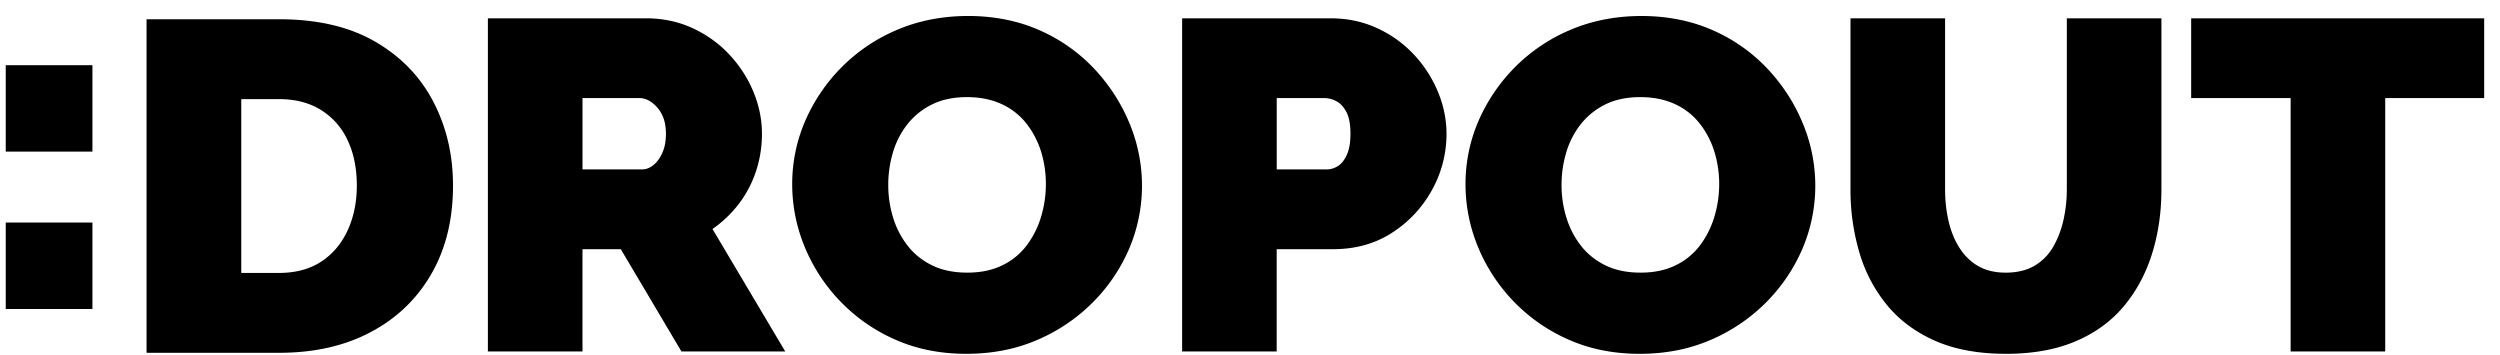
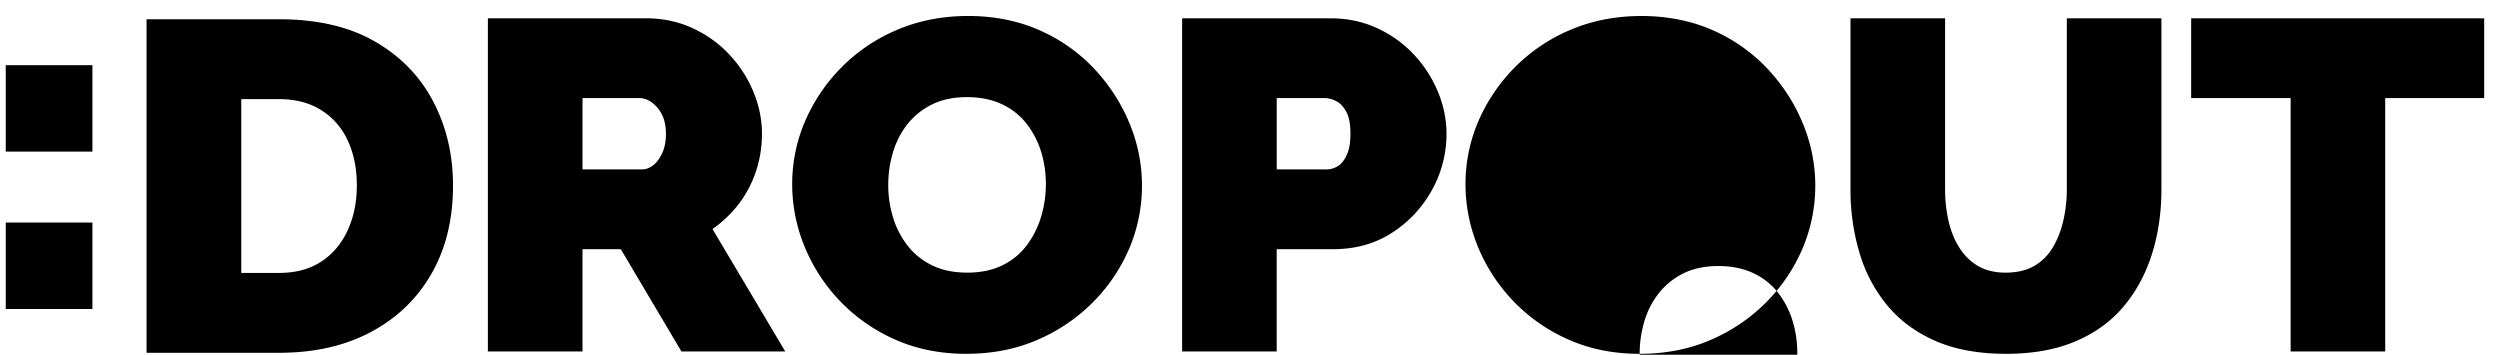
<svg xmlns="http://www.w3.org/2000/svg" width="148" height="21" fill="none" viewBox="0 0 148 21" aria-labelledby="Dropout" style="color: currentcolor">
-   <path fill="currentColor" d="M28.883 20.807V1.084h9.362q1.493 0 2.757.583t2.182 1.57a7.3 7.3 0 0 1 1.422 2.208q.502 1.221.502 2.473 0 1.138-.345 2.194a6.6 6.6 0 0 1-1.004 1.931 7 7 0 0 1-1.58 1.514l4.308 7.25h-6.146l-3.59-6.056h-2.268v6.056zm5.6-10.779h3.533q.345 0 .66-.25.316-.249.531-.721t.216-1.14c0-.444-.082-.846-.244-1.152a2 2 0 0 0-.603-.708q-.36-.25-.704-.25h-3.388v4.223zM57.207 20.946q-2.326 0-4.22-.847a10.2 10.2 0 0 1-3.26-2.278 10.3 10.3 0 0 1-2.096-3.222 9.7 9.7 0 0 1-.733-3.708 9.4 9.4 0 0 1 .777-3.75 10.4 10.4 0 0 1 2.168-3.181 10.2 10.2 0 0 1 3.302-2.209q1.91-.804 4.179-.805c1.512 0 2.958.283 4.222.847a9.9 9.9 0 0 1 3.245 2.291Q66.14 5.53 66.874 7.32a9.6 9.6 0 0 1 .732 3.68c0 1.26-.254 2.538-.76 3.723a10.2 10.2 0 0 1-2.154 3.18 10.4 10.4 0 0 1-3.29 2.222q-1.894.82-4.192.82zm-4.623-10q0 1 .286 1.93a5.1 5.1 0 0 0 .861 1.667q.574.737 1.45 1.166.877.43 2.083.431 1.207 0 2.097-.445a3.95 3.95 0 0 0 1.45-1.209 5.4 5.4 0 0 0 .833-1.694q.272-.93.272-1.904c0-.649-.096-1.305-.286-1.917a5.2 5.2 0 0 0-.861-1.652 3.95 3.95 0 0 0-1.465-1.153q-.89-.416-2.067-.417c-.784 0-1.498.148-2.083.445a4.25 4.25 0 0 0-1.45 1.18 5 5 0 0 0-.847 1.666 6.7 6.7 0 0 0-.272 1.903zM69.982 20.807V1.084h8.788q1.492 0 2.757.583 1.263.583 2.182 1.57a7.3 7.3 0 0 1 1.421 2.208q.503 1.221.503 2.473a6.8 6.8 0 0 1-.847 3.306 7 7 0 0 1-2.356 2.541q-1.507.987-3.518.987H75.58v6.056h-5.6zm5.6-10.779h2.958q.345 0 .661-.194.316-.195.53-.667.216-.473.216-1.25 0-.834-.244-1.292-.245-.459-.603-.64a1.56 1.56 0 0 0-.703-.18h-2.815zM97.067 20.946q-2.327 0-4.221-.847a10.2 10.2 0 0 1-3.26-2.278A10.3 10.3 0 0 1 87.49 14.6a9.7 9.7 0 0 1-.732-3.708 9.4 9.4 0 0 1 .776-3.75 10.4 10.4 0 0 1 2.168-3.181 10.2 10.2 0 0 1 3.303-2.209q1.909-.804 4.178-.805c1.512 0 2.958.283 4.222.847a9.9 9.9 0 0 1 3.245 2.291q1.349 1.445 2.083 3.236a9.6 9.6 0 0 1 .732 3.68 9.5 9.5 0 0 1-.76 3.723 10.2 10.2 0 0 1-2.154 3.18 10.4 10.4 0 0 1-3.289 2.222q-1.896.82-4.193.82zm-4.624-10q0 1 .286 1.93.288.932.862 1.667.573.737 1.45 1.166.875.43 2.082.431 1.207 0 2.097-.445a3.95 3.95 0 0 0 1.45-1.209q.561-.763.833-1.694.273-.93.273-1.904c0-.649-.097-1.305-.287-1.917a5.2 5.2 0 0 0-.861-1.652 3.95 3.95 0 0 0-1.464-1.153q-.89-.416-2.067-.417c-.785 0-1.499.148-2.083.445a4.25 4.25 0 0 0-1.45 1.18 5 5 0 0 0-.847 1.666 6.7 6.7 0 0 0-.273 1.903zM118.738 20.945q-2.44 0-4.192-.776-1.752-.777-2.858-2.136a8.8 8.8 0 0 1-1.623-3.12 13.1 13.1 0 0 1-.516-3.704V1.084h5.6v10.12q0 .971.201 1.859.201.887.632 1.58.43.694 1.105 1.096.675.401 1.651.402c.652 0 1.235-.133 1.694-.402q.69-.403 1.106-1.11.415-.706.617-1.594a8.3 8.3 0 0 0 .201-1.83V1.085h5.6v10.125q0 2.053-.56 3.828-.56 1.776-1.68 3.107t-2.858 2.067-4.121.734zM147.063 5.806h-5.858v15h-5.6v-15h-5.888V1.084h17.346zM.34 8.976V3.86h5.132v5.116zm0 9.315v-5.116h5.132v5.116zM8.676 20.885V1.14h7.849q3.392 0 5.678 1.322 2.284 1.32 3.45 3.56 1.165 2.239 1.165 4.963 0 3.003-1.28 5.227t-3.594 3.449-5.42 1.224zm12.448-9.9q0-1.53-.546-2.683a4.14 4.14 0 0 0-1.58-1.794q-1.035-.64-2.474-.64h-2.241v10.289h2.242q1.466 0 2.487-.667 1.02-.666 1.566-1.848.545-1.182.546-2.656z">
+   <path fill="currentColor" d="M28.883 20.807V1.084h9.362q1.493 0 2.757.583t2.182 1.57a7.3 7.3 0 0 1 1.422 2.208q.502 1.221.502 2.473 0 1.138-.345 2.194a6.6 6.6 0 0 1-1.004 1.931 7 7 0 0 1-1.58 1.514l4.308 7.25h-6.146l-3.59-6.056h-2.268v6.056zm5.6-10.779h3.533q.345 0 .66-.25.316-.249.531-.721t.216-1.14c0-.444-.082-.846-.244-1.152a2 2 0 0 0-.603-.708q-.36-.25-.704-.25h-3.388v4.223zM57.207 20.946q-2.326 0-4.22-.847a10.2 10.2 0 0 1-3.26-2.278 10.3 10.3 0 0 1-2.096-3.222 9.7 9.7 0 0 1-.733-3.708 9.4 9.4 0 0 1 .777-3.75 10.4 10.4 0 0 1 2.168-3.181 10.2 10.2 0 0 1 3.302-2.209q1.91-.804 4.179-.805c1.512 0 2.958.283 4.222.847a9.9 9.9 0 0 1 3.245 2.291Q66.14 5.53 66.874 7.32a9.6 9.6 0 0 1 .732 3.68c0 1.26-.254 2.538-.76 3.723a10.2 10.2 0 0 1-2.154 3.18 10.4 10.4 0 0 1-3.29 2.222q-1.894.82-4.192.82zm-4.623-10q0 1 .286 1.93a5.1 5.1 0 0 0 .861 1.667q.574.737 1.45 1.166.877.43 2.083.431 1.207 0 2.097-.445a3.95 3.95 0 0 0 1.45-1.209 5.4 5.4 0 0 0 .833-1.694q.272-.93.272-1.904c0-.649-.096-1.305-.286-1.917a5.2 5.2 0 0 0-.861-1.652 3.95 3.95 0 0 0-1.465-1.153q-.89-.416-2.067-.417c-.784 0-1.498.148-2.083.445a4.25 4.25 0 0 0-1.45 1.18 5 5 0 0 0-.847 1.666 6.7 6.7 0 0 0-.272 1.903zM69.982 20.807V1.084h8.788q1.492 0 2.757.583 1.263.583 2.182 1.57a7.3 7.3 0 0 1 1.421 2.208q.503 1.221.503 2.473a6.8 6.8 0 0 1-.847 3.306 7 7 0 0 1-2.356 2.541q-1.507.987-3.518.987H75.58v6.056h-5.6zm5.6-10.779h2.958q.345 0 .661-.194.316-.195.53-.667.216-.473.216-1.25 0-.834-.244-1.292-.245-.459-.603-.64a1.56 1.56 0 0 0-.703-.18h-2.815zM97.067 20.946q-2.327 0-4.221-.847a10.2 10.2 0 0 1-3.26-2.278A10.3 10.3 0 0 1 87.49 14.6a9.7 9.7 0 0 1-.732-3.708 9.4 9.4 0 0 1 .776-3.75 10.4 10.4 0 0 1 2.168-3.181 10.2 10.2 0 0 1 3.303-2.209q1.909-.804 4.178-.805c1.512 0 2.958.283 4.222.847a9.9 9.9 0 0 1 3.245 2.291q1.349 1.445 2.083 3.236a9.6 9.6 0 0 1 .732 3.68 9.5 9.5 0 0 1-.76 3.723 10.2 10.2 0 0 1-2.154 3.18 10.4 10.4 0 0 1-3.289 2.222q-1.896.82-4.193.82zq0 1 .286 1.93.288.932.862 1.667.573.737 1.45 1.166.875.43 2.082.431 1.207 0 2.097-.445a3.95 3.95 0 0 0 1.45-1.209q.561-.763.833-1.694.273-.93.273-1.904c0-.649-.097-1.305-.287-1.917a5.2 5.2 0 0 0-.861-1.652 3.95 3.95 0 0 0-1.464-1.153q-.89-.416-2.067-.417c-.785 0-1.499.148-2.083.445a4.25 4.25 0 0 0-1.45 1.18 5 5 0 0 0-.847 1.666 6.7 6.7 0 0 0-.273 1.903zM118.738 20.945q-2.44 0-4.192-.776-1.752-.777-2.858-2.136a8.8 8.8 0 0 1-1.623-3.12 13.1 13.1 0 0 1-.516-3.704V1.084h5.6v10.12q0 .971.201 1.859.201.887.632 1.58.43.694 1.105 1.096.675.401 1.651.402c.652 0 1.235-.133 1.694-.402q.69-.403 1.106-1.11.415-.706.617-1.594a8.3 8.3 0 0 0 .201-1.83V1.085h5.6v10.125q0 2.053-.56 3.828-.56 1.776-1.68 3.107t-2.858 2.067-4.121.734zM147.063 5.806h-5.858v15h-5.6v-15h-5.888V1.084h17.346zM.34 8.976V3.86h5.132v5.116zm0 9.315v-5.116h5.132v5.116zM8.676 20.885V1.14h7.849q3.392 0 5.678 1.322 2.284 1.32 3.45 3.56 1.165 2.239 1.165 4.963 0 3.003-1.28 5.227t-3.594 3.449-5.42 1.224zm12.448-9.9q0-1.53-.546-2.683a4.14 4.14 0 0 0-1.58-1.794q-1.035-.64-2.474-.64h-2.241v10.289h2.242q1.466 0 2.487-.667 1.02-.666 1.566-1.848.545-1.182.546-2.656z">
  </path>
</svg>